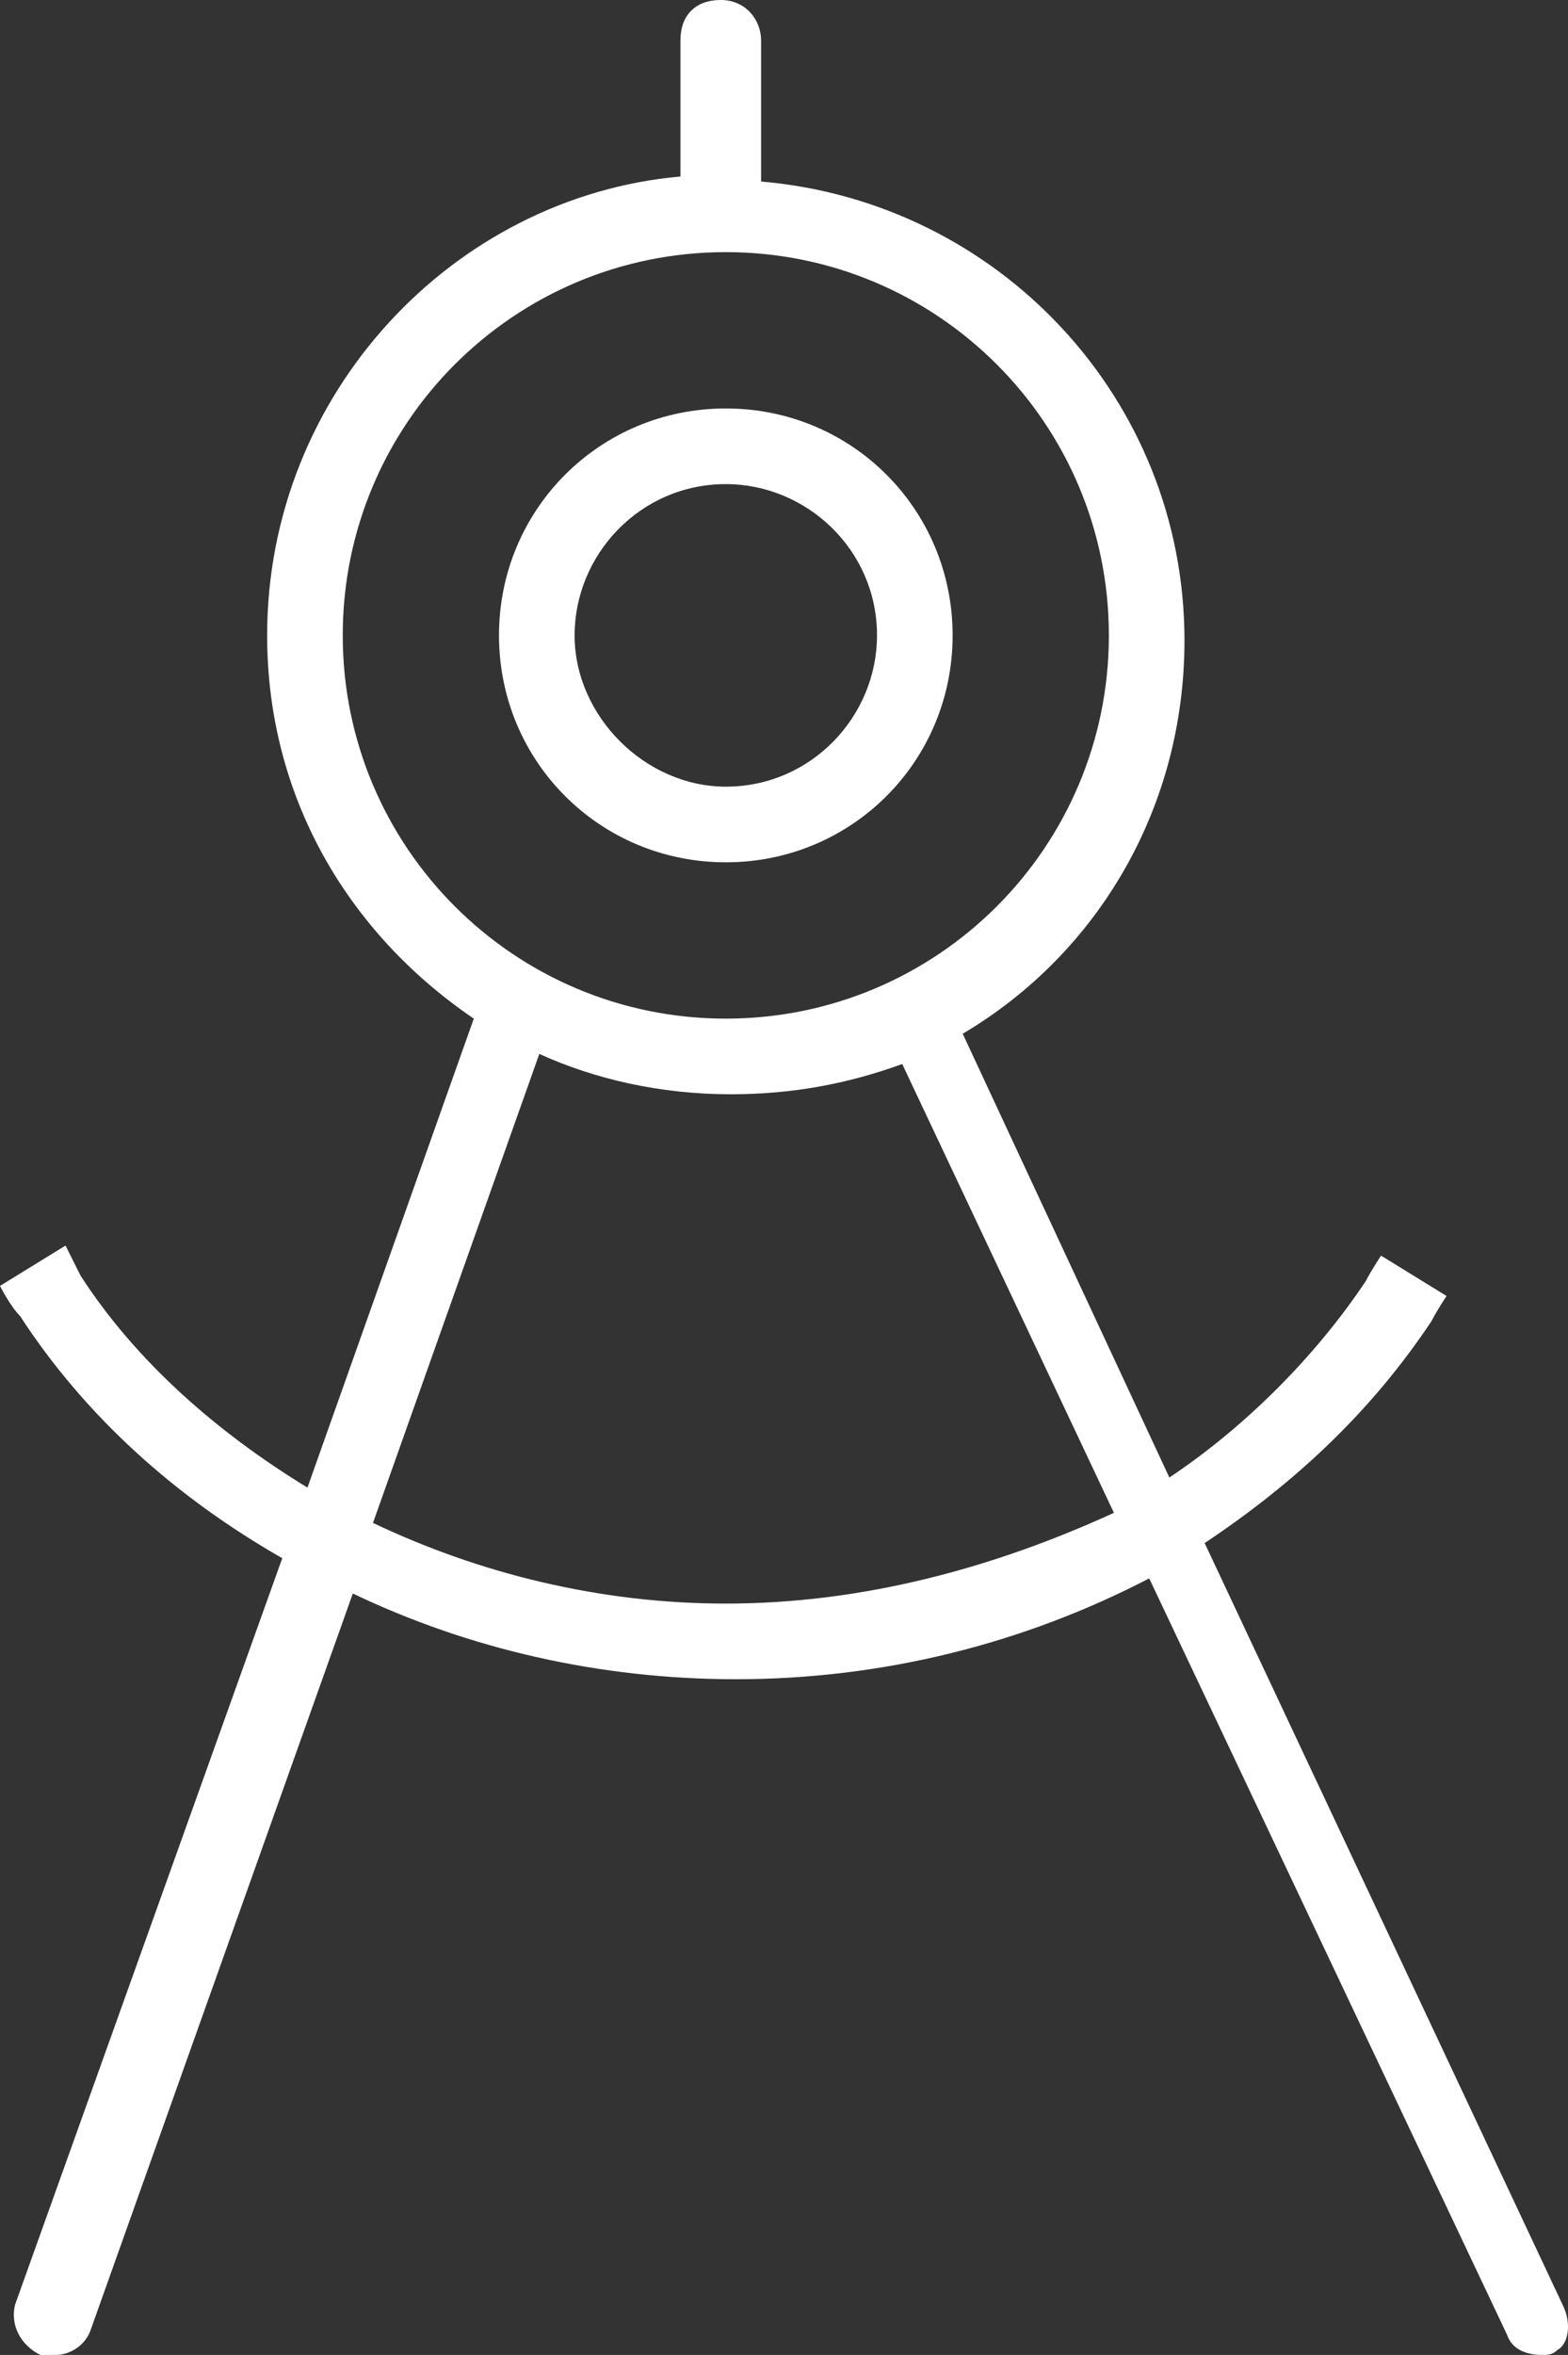
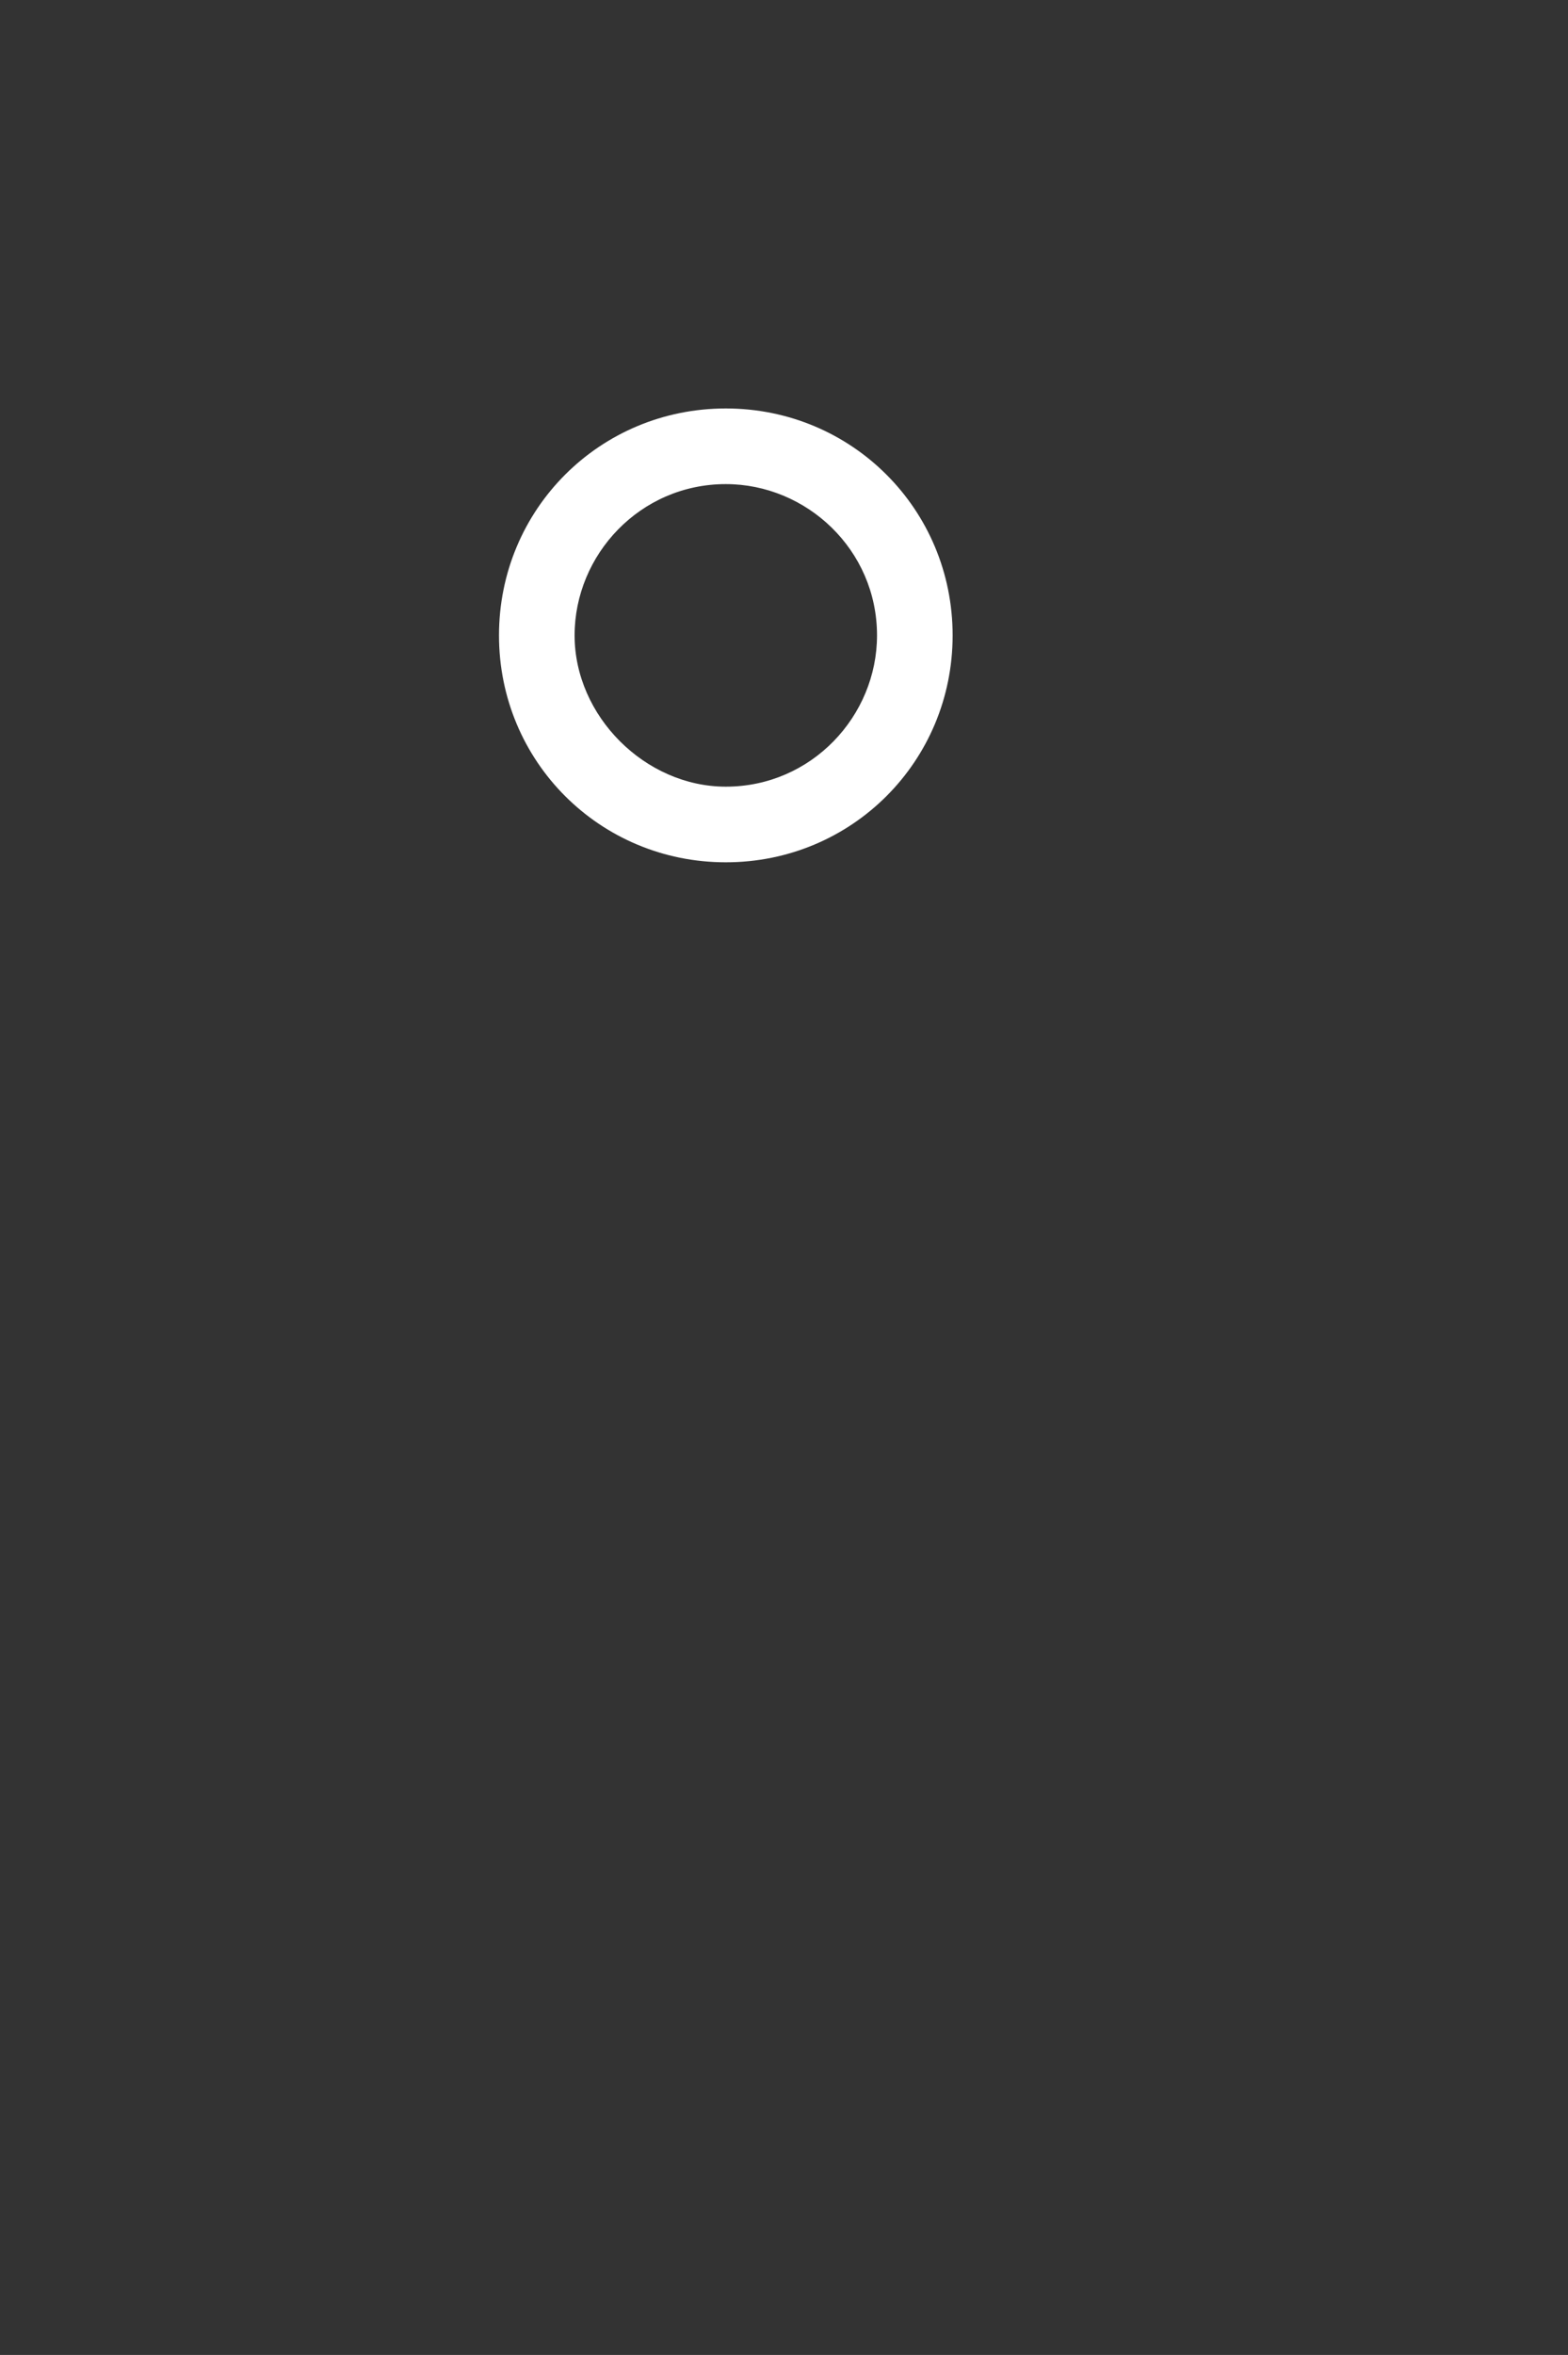
<svg xmlns="http://www.w3.org/2000/svg" height="46.7" width="31.109" xml:space="preserve" viewBox="0 0 31.109 46.7" y="0px" x="0px" id="ug-ce">
  <rect x="0" y="0" width="31.109" height="46.7" fill="#333333" stroke="none" />
  <defs id="defs8" />
  <g transform="translate(-0.7)" id="XMLID_2_">
    <path d="m 19.6,12.6 c 0,-2.5 -2,-4.5 -4.5,-4.5 -2.5,0 -4.5,2 -4.5,4.5 0,2.5 2,4.5 4.5,4.5 2.5,0 4.5,-2 4.5,-4.5 z m -7.5,0 c 0,-1.6 1.3,-3 3,-3 1.6,0 3,1.3 3,3 0,1.6 -1.3,3 -3,3 -1.6,0 -3,-1.4 -3,-3 z" class="st0" id="XMLID_170_" fill="#fff" />
-     <path d="M 31.7,45.7 24.6,30.6 c 1.8,-1.2 3.3,-2.6 4.5,-4.4 0.1,-0.2 0.3,-0.5 0.3,-0.5 l -1.3,-0.8 c 0,0 -0.2,0.3 -0.3,0.5 -1,1.5 -2.4,2.9 -3.9,3.9 L 19.8,20.5 C 22.5,18.9 24.2,16 24.2,12.7 24.2,7.9 20.5,4 15.8,3.6 V 0.8 C 15.8,0.4 15.5,0 15,0 14.5,0 14.2,0.3 14.2,0.8 V 3.5 C 9.7,3.9 6,7.8 6,12.6 c 0,3.2 1.6,5.9 4.1,7.6 L 6.8,29.5 C 5,28.4 3.4,27 2.3,25.3 2.2,25.1 2,24.7 2,24.7 l -1.3,0.8 c 0,0 0.2,0.4 0.4,0.6 1.3,2 3.1,3.6 5.2,4.8 L 1,45.7 c -0.1,0.4 0.1,0.8 0.5,1 0.1,0 0.2,0 0.3,0 0.3,0 0.6,-0.2 0.7,-0.5 L 7.7,31.6 c 2.3,1.1 4.9,1.7 7.6,1.7 2.9,0 5.7,-0.7 8.2,-2 l 7.1,15 c 0.1,0.3 0.4,0.4 0.7,0.4 0.1,0 0.2,0 0.3,-0.1 0.2,-0.1 0.3,-0.5 0.1,-0.9 z M 7.5,12.6 C 7.5,8.4 10.9,5 15.1,5 c 4.2,0 7.6,3.4 7.6,7.6 0,4.2 -3.4,7.6 -7.6,7.6 -4.2,0 -7.6,-3.4 -7.6,-7.6 z m 7.6,19.2 c -2.5,0 -4.9,-0.6 -7,-1.6 l 3.3,-9.3 c 1.1,0.5 2.4,0.8 3.8,0.8 1.2,0 2.3,-0.2 3.4,-0.6 l 4.2,8.9 c -2.4,1.1 -5,1.8 -7.7,1.8 z" class="st0" id="XMLID_173_" fill="#fff" />
  </g>
</svg>